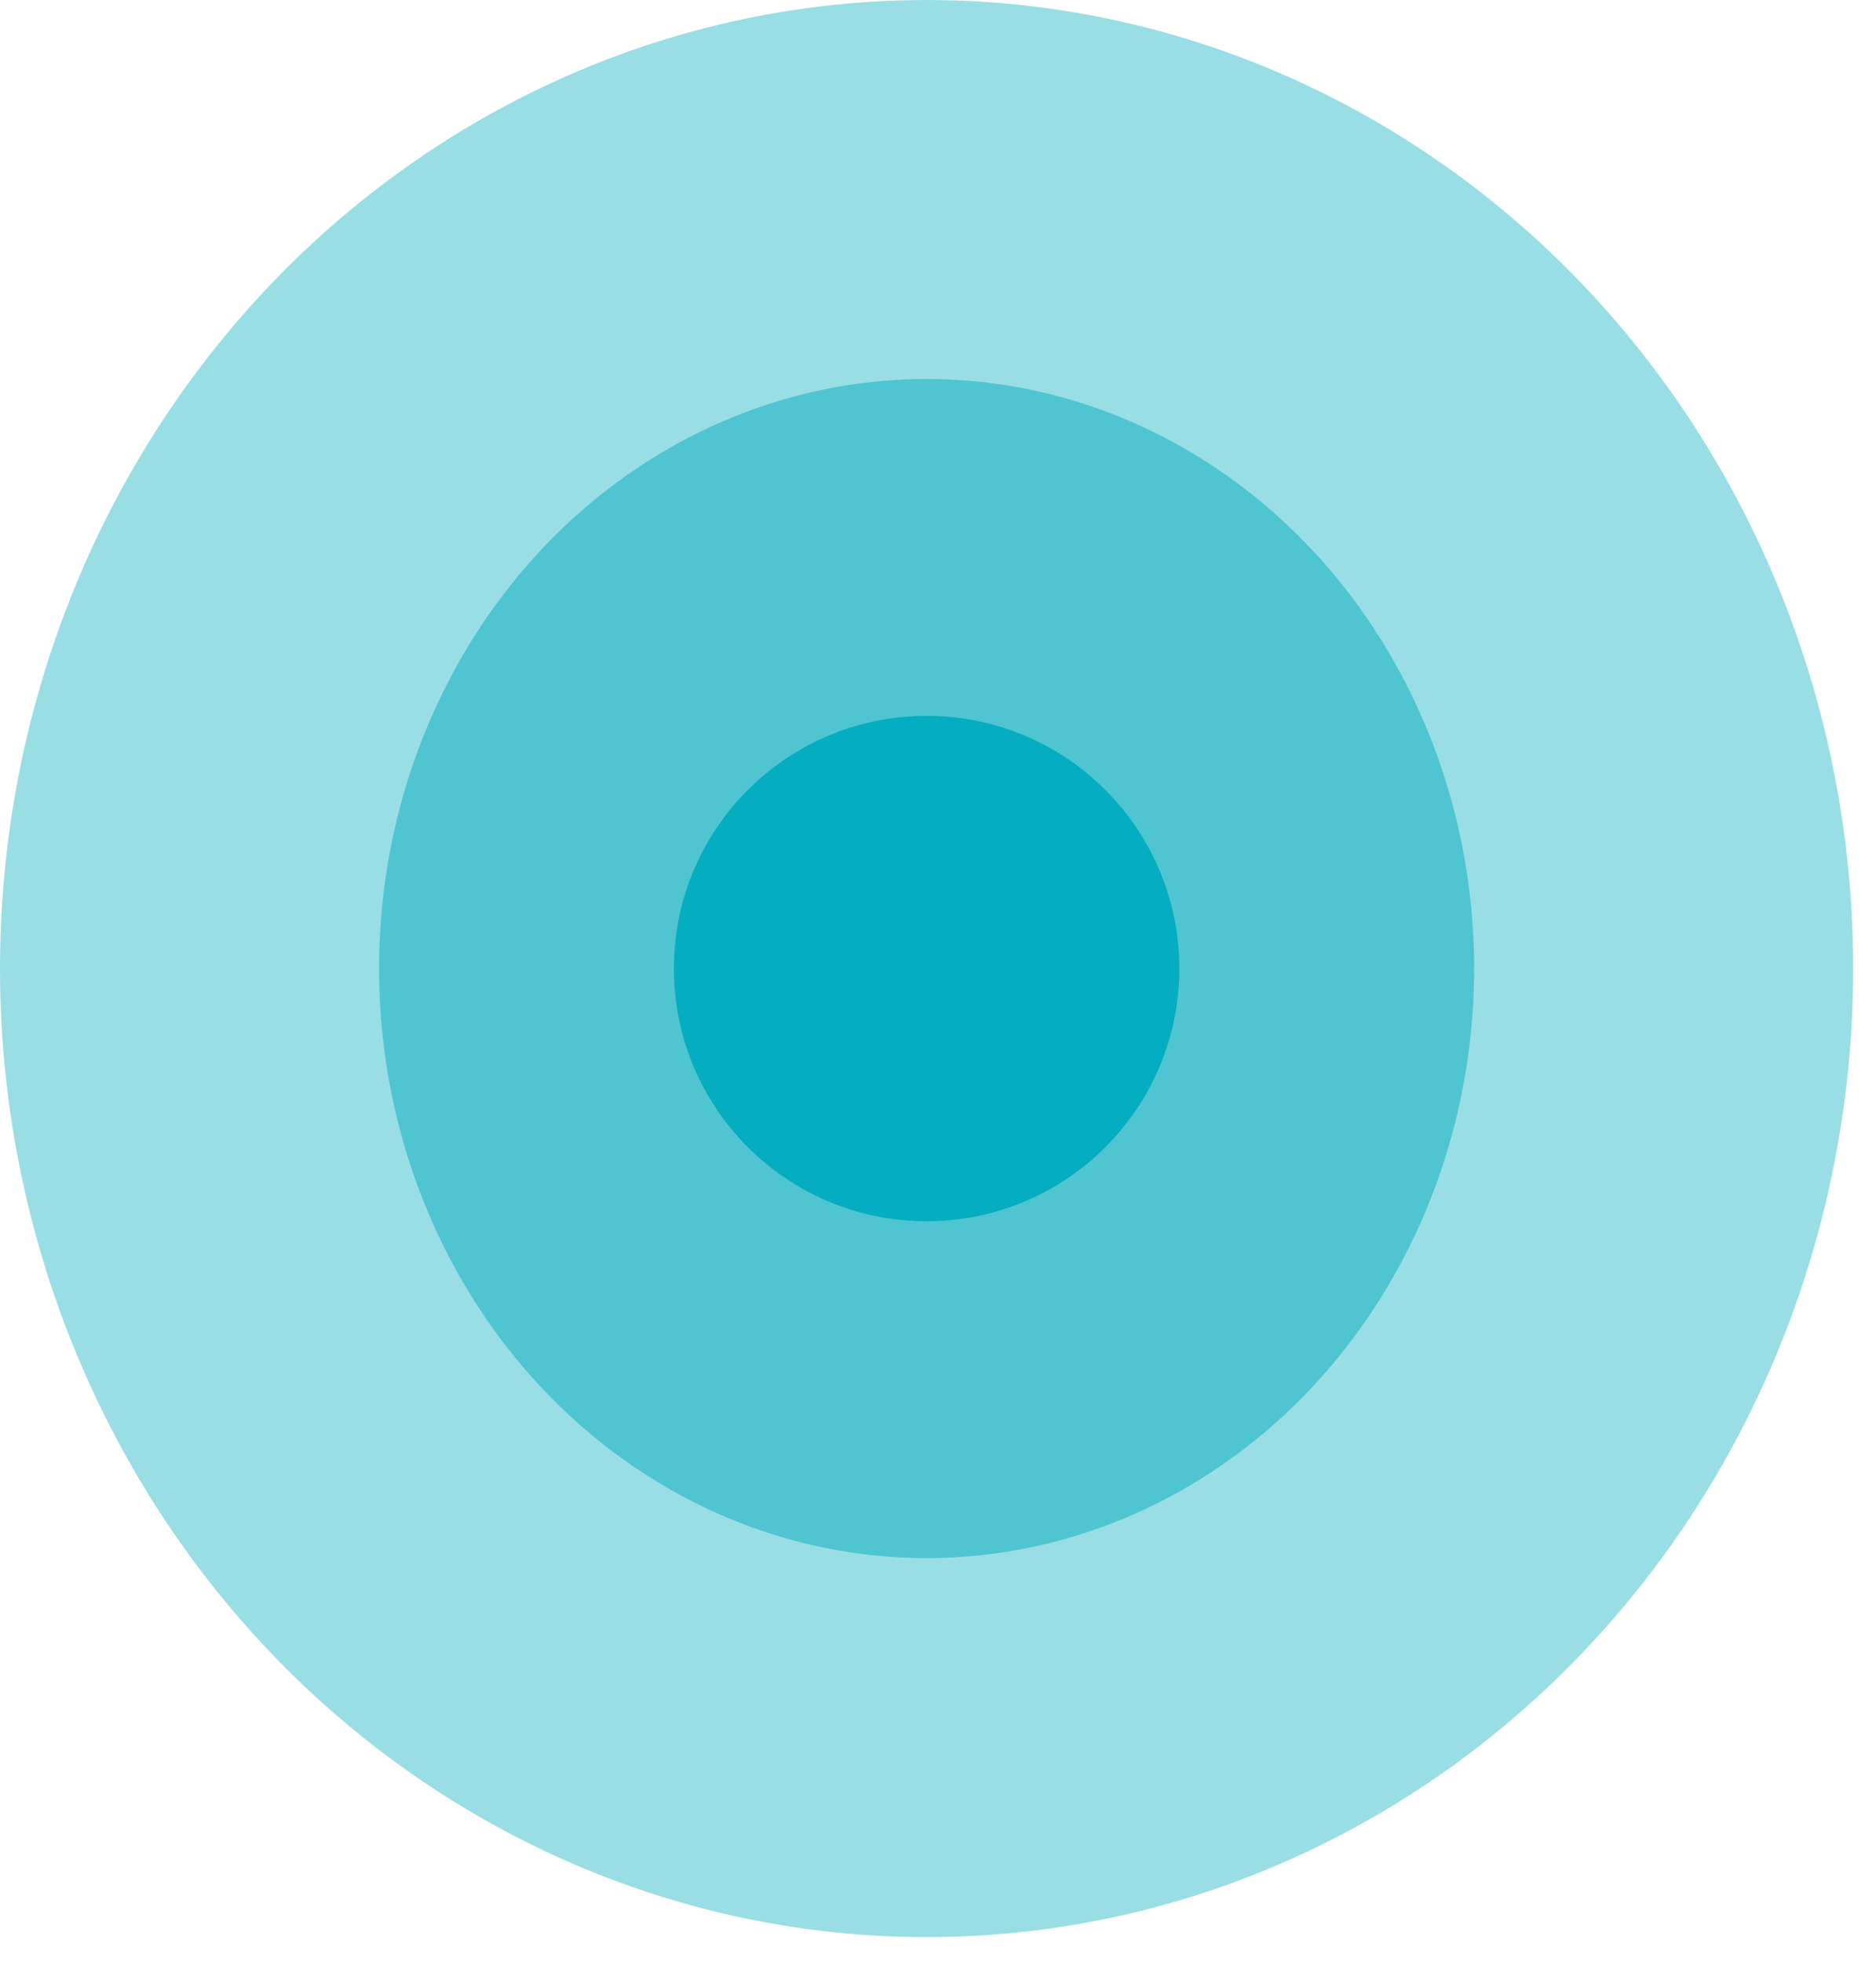
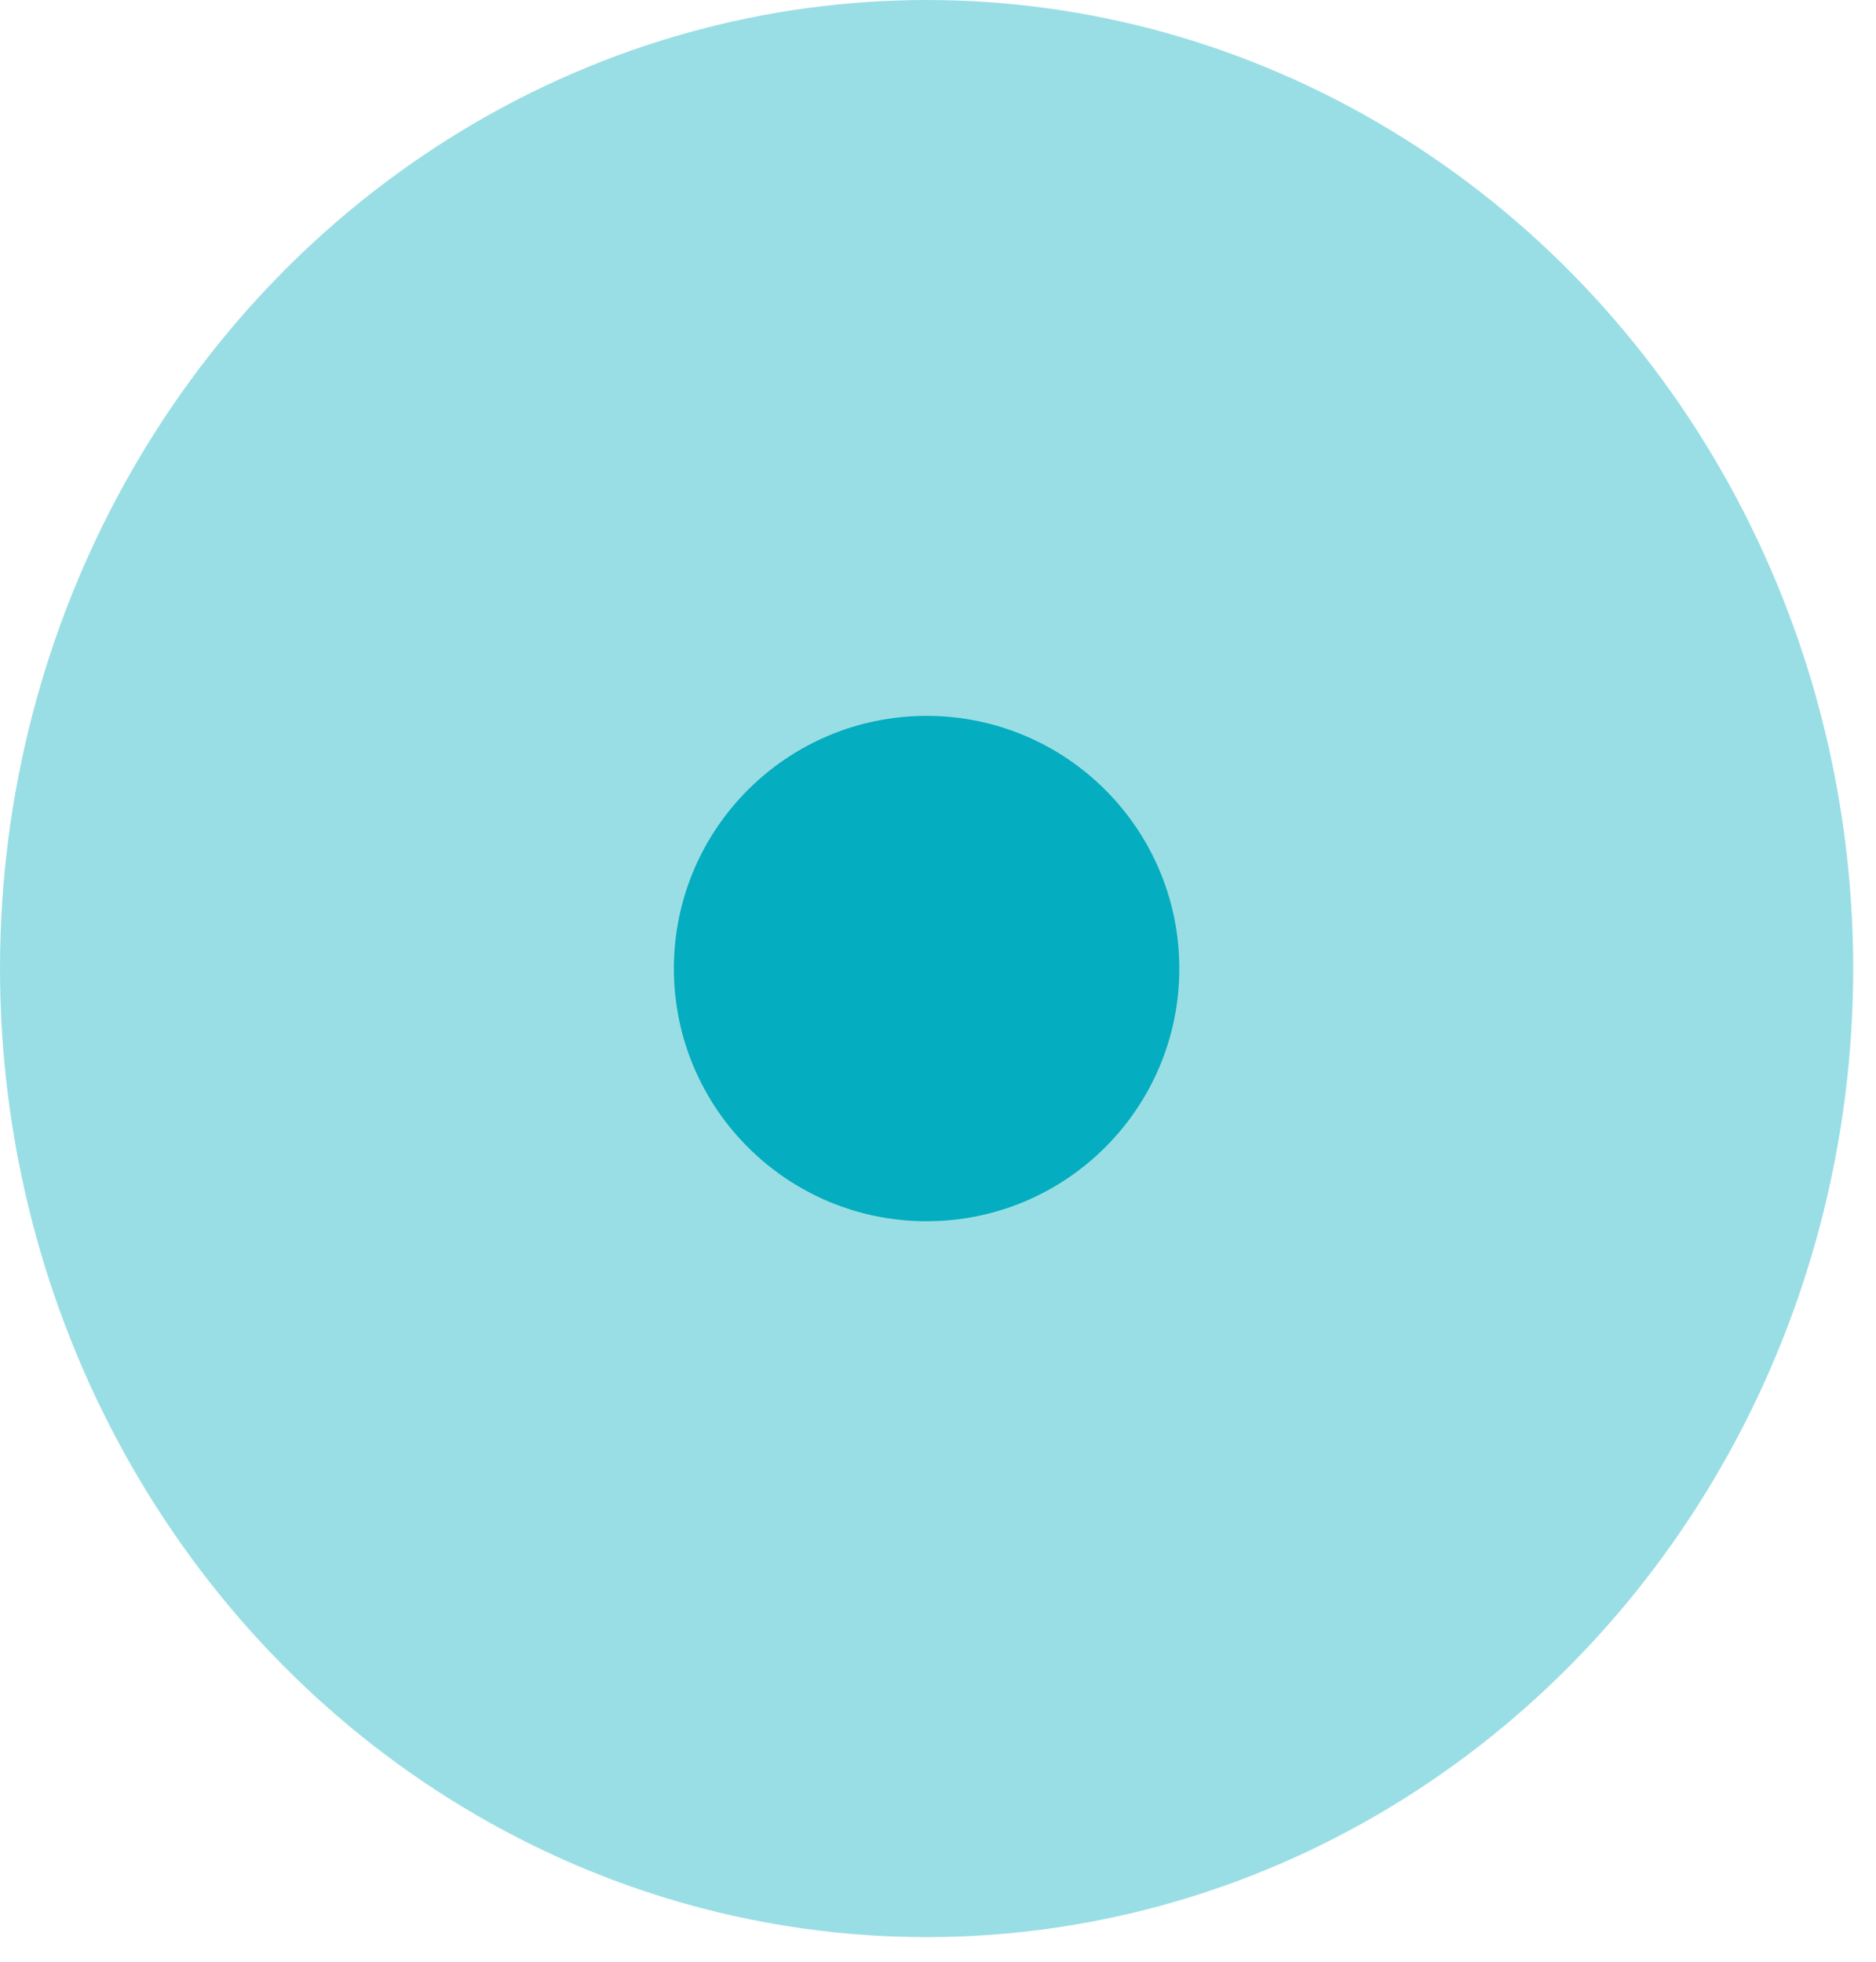
<svg xmlns="http://www.w3.org/2000/svg" width="65" height="68" viewBox="0 0 65 68" fill="none">
  <ellipse cx="32.105" cy="33.564" rx="32.105" ry="33.564" fill="#04ADBF" fill-opacity="0.4" />
-   <ellipse cx="32.105" cy="33.564" rx="18.971" ry="20.43" fill="#04ADBF" fill-opacity="0.5" />
  <ellipse cx="32.105" cy="33.564" rx="8.756" ry="8.756" fill="#04ADBF" />
</svg>